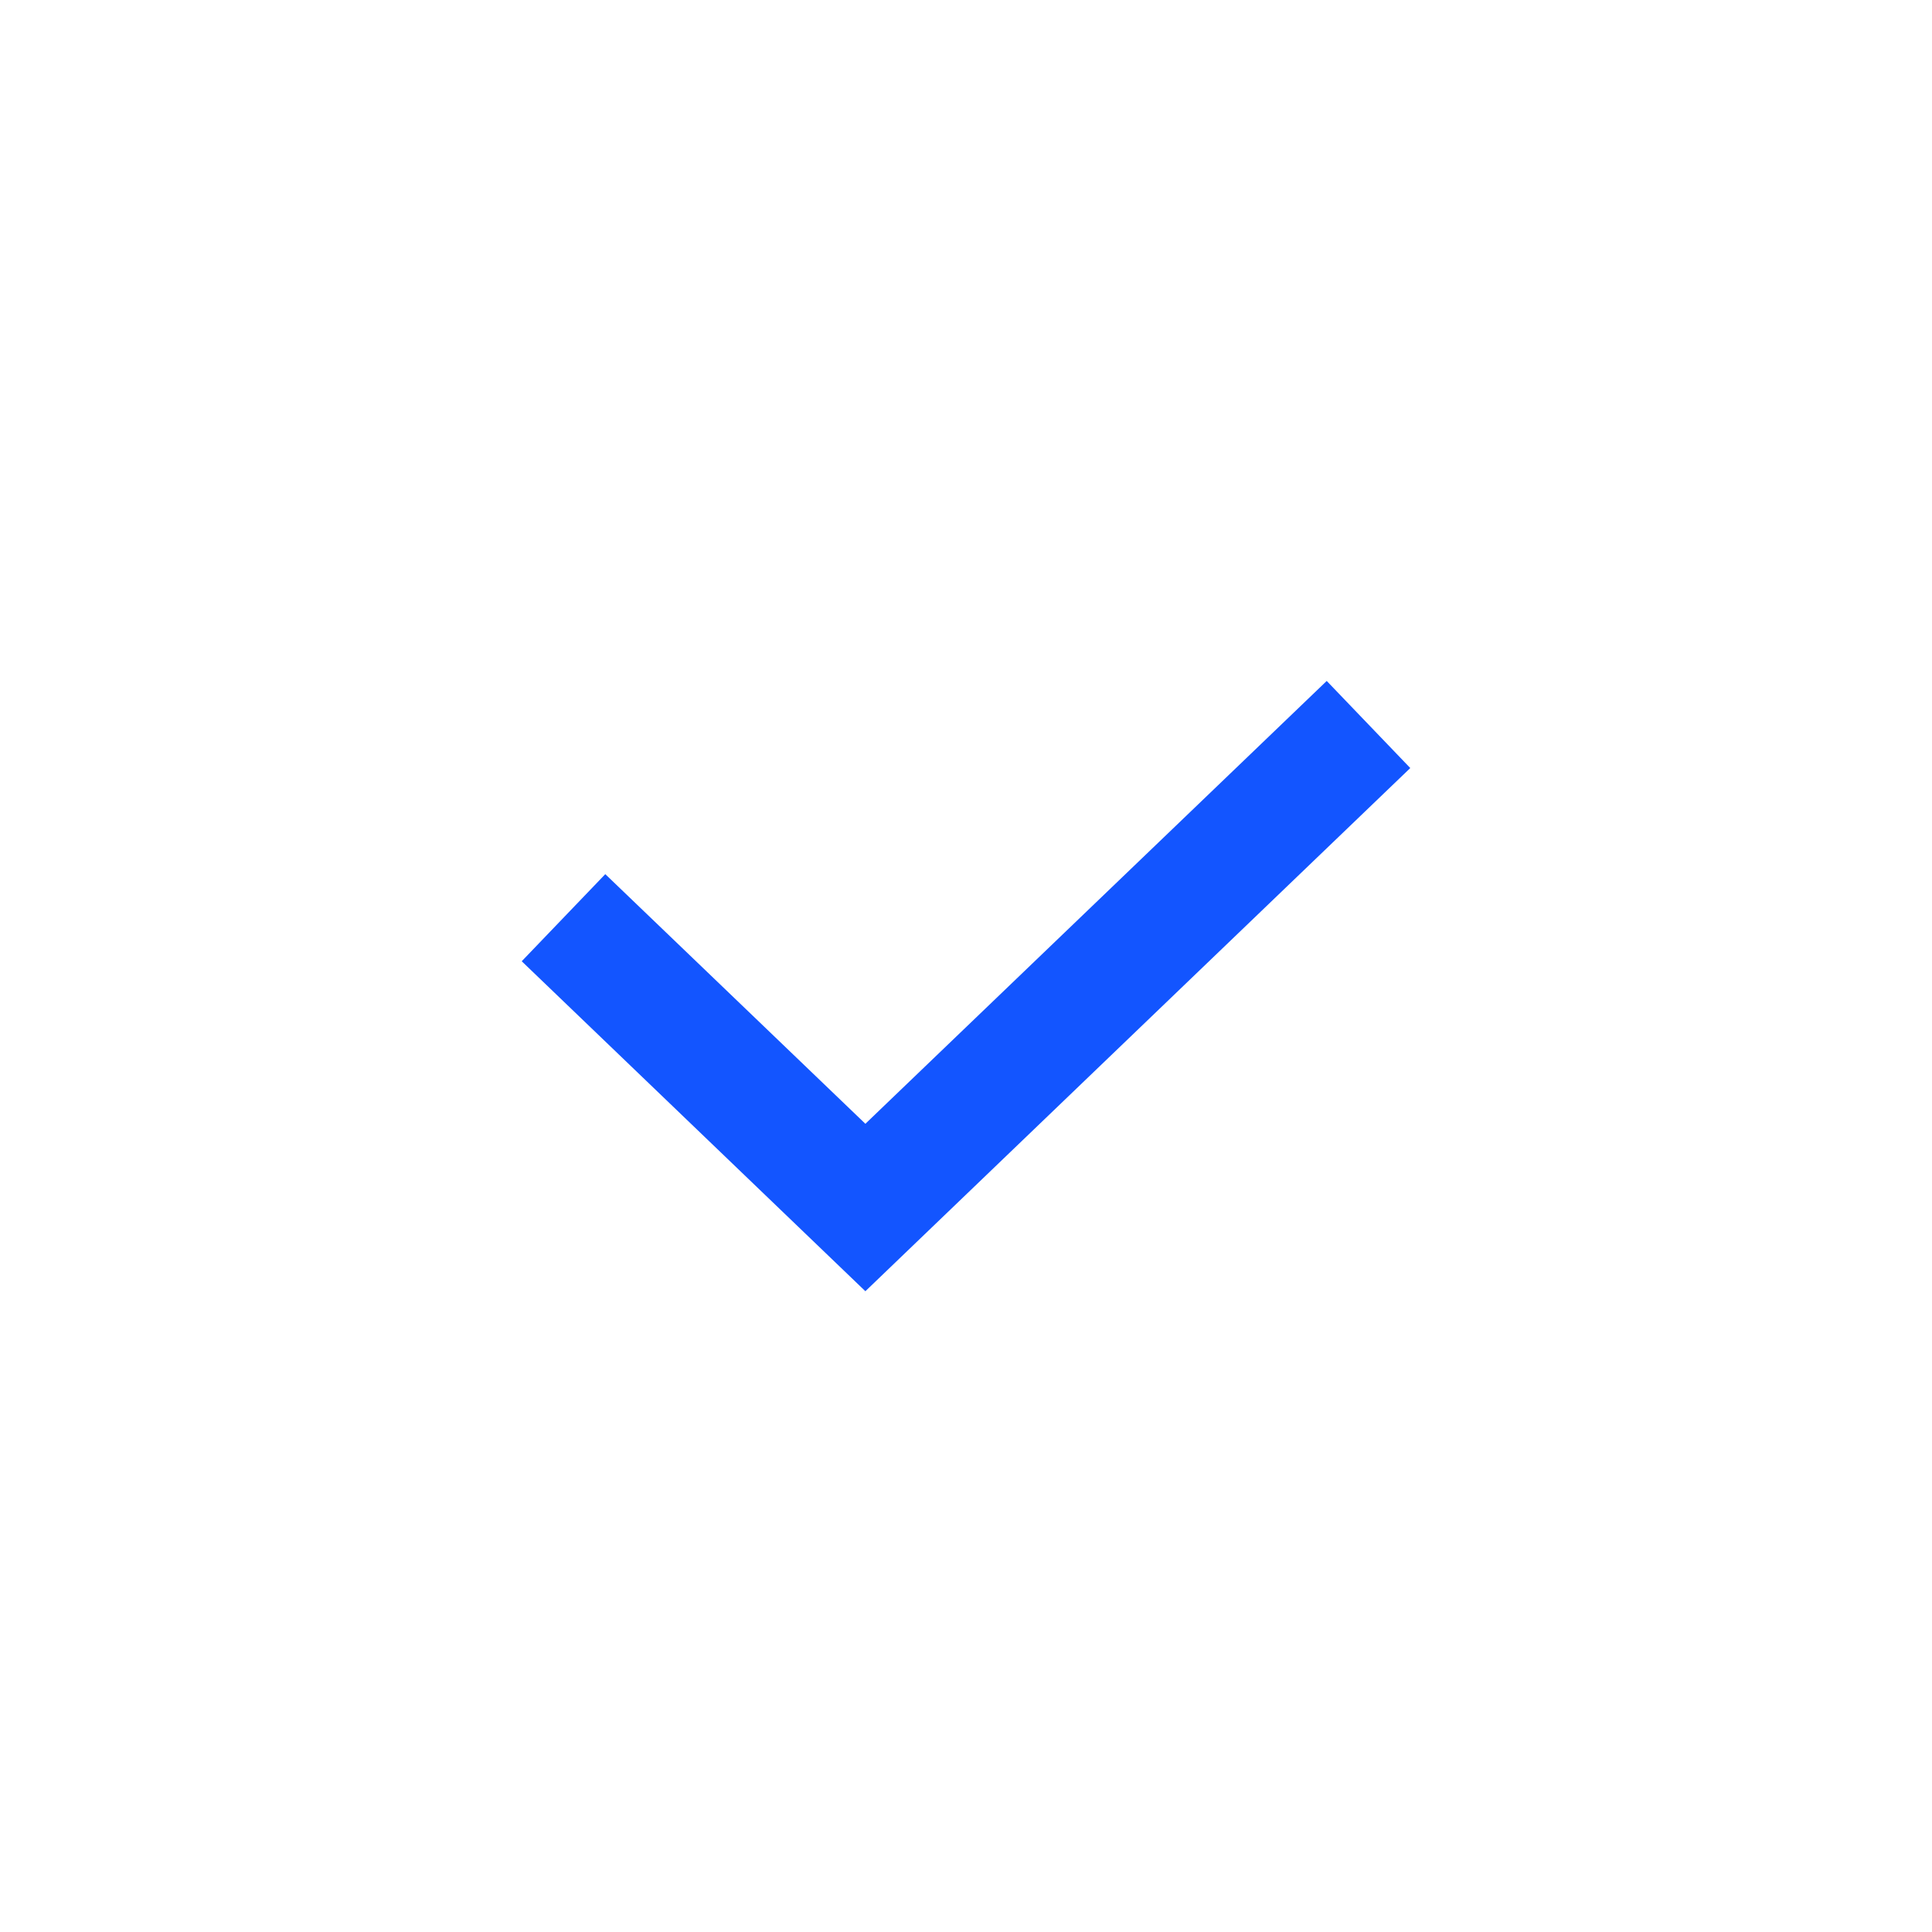
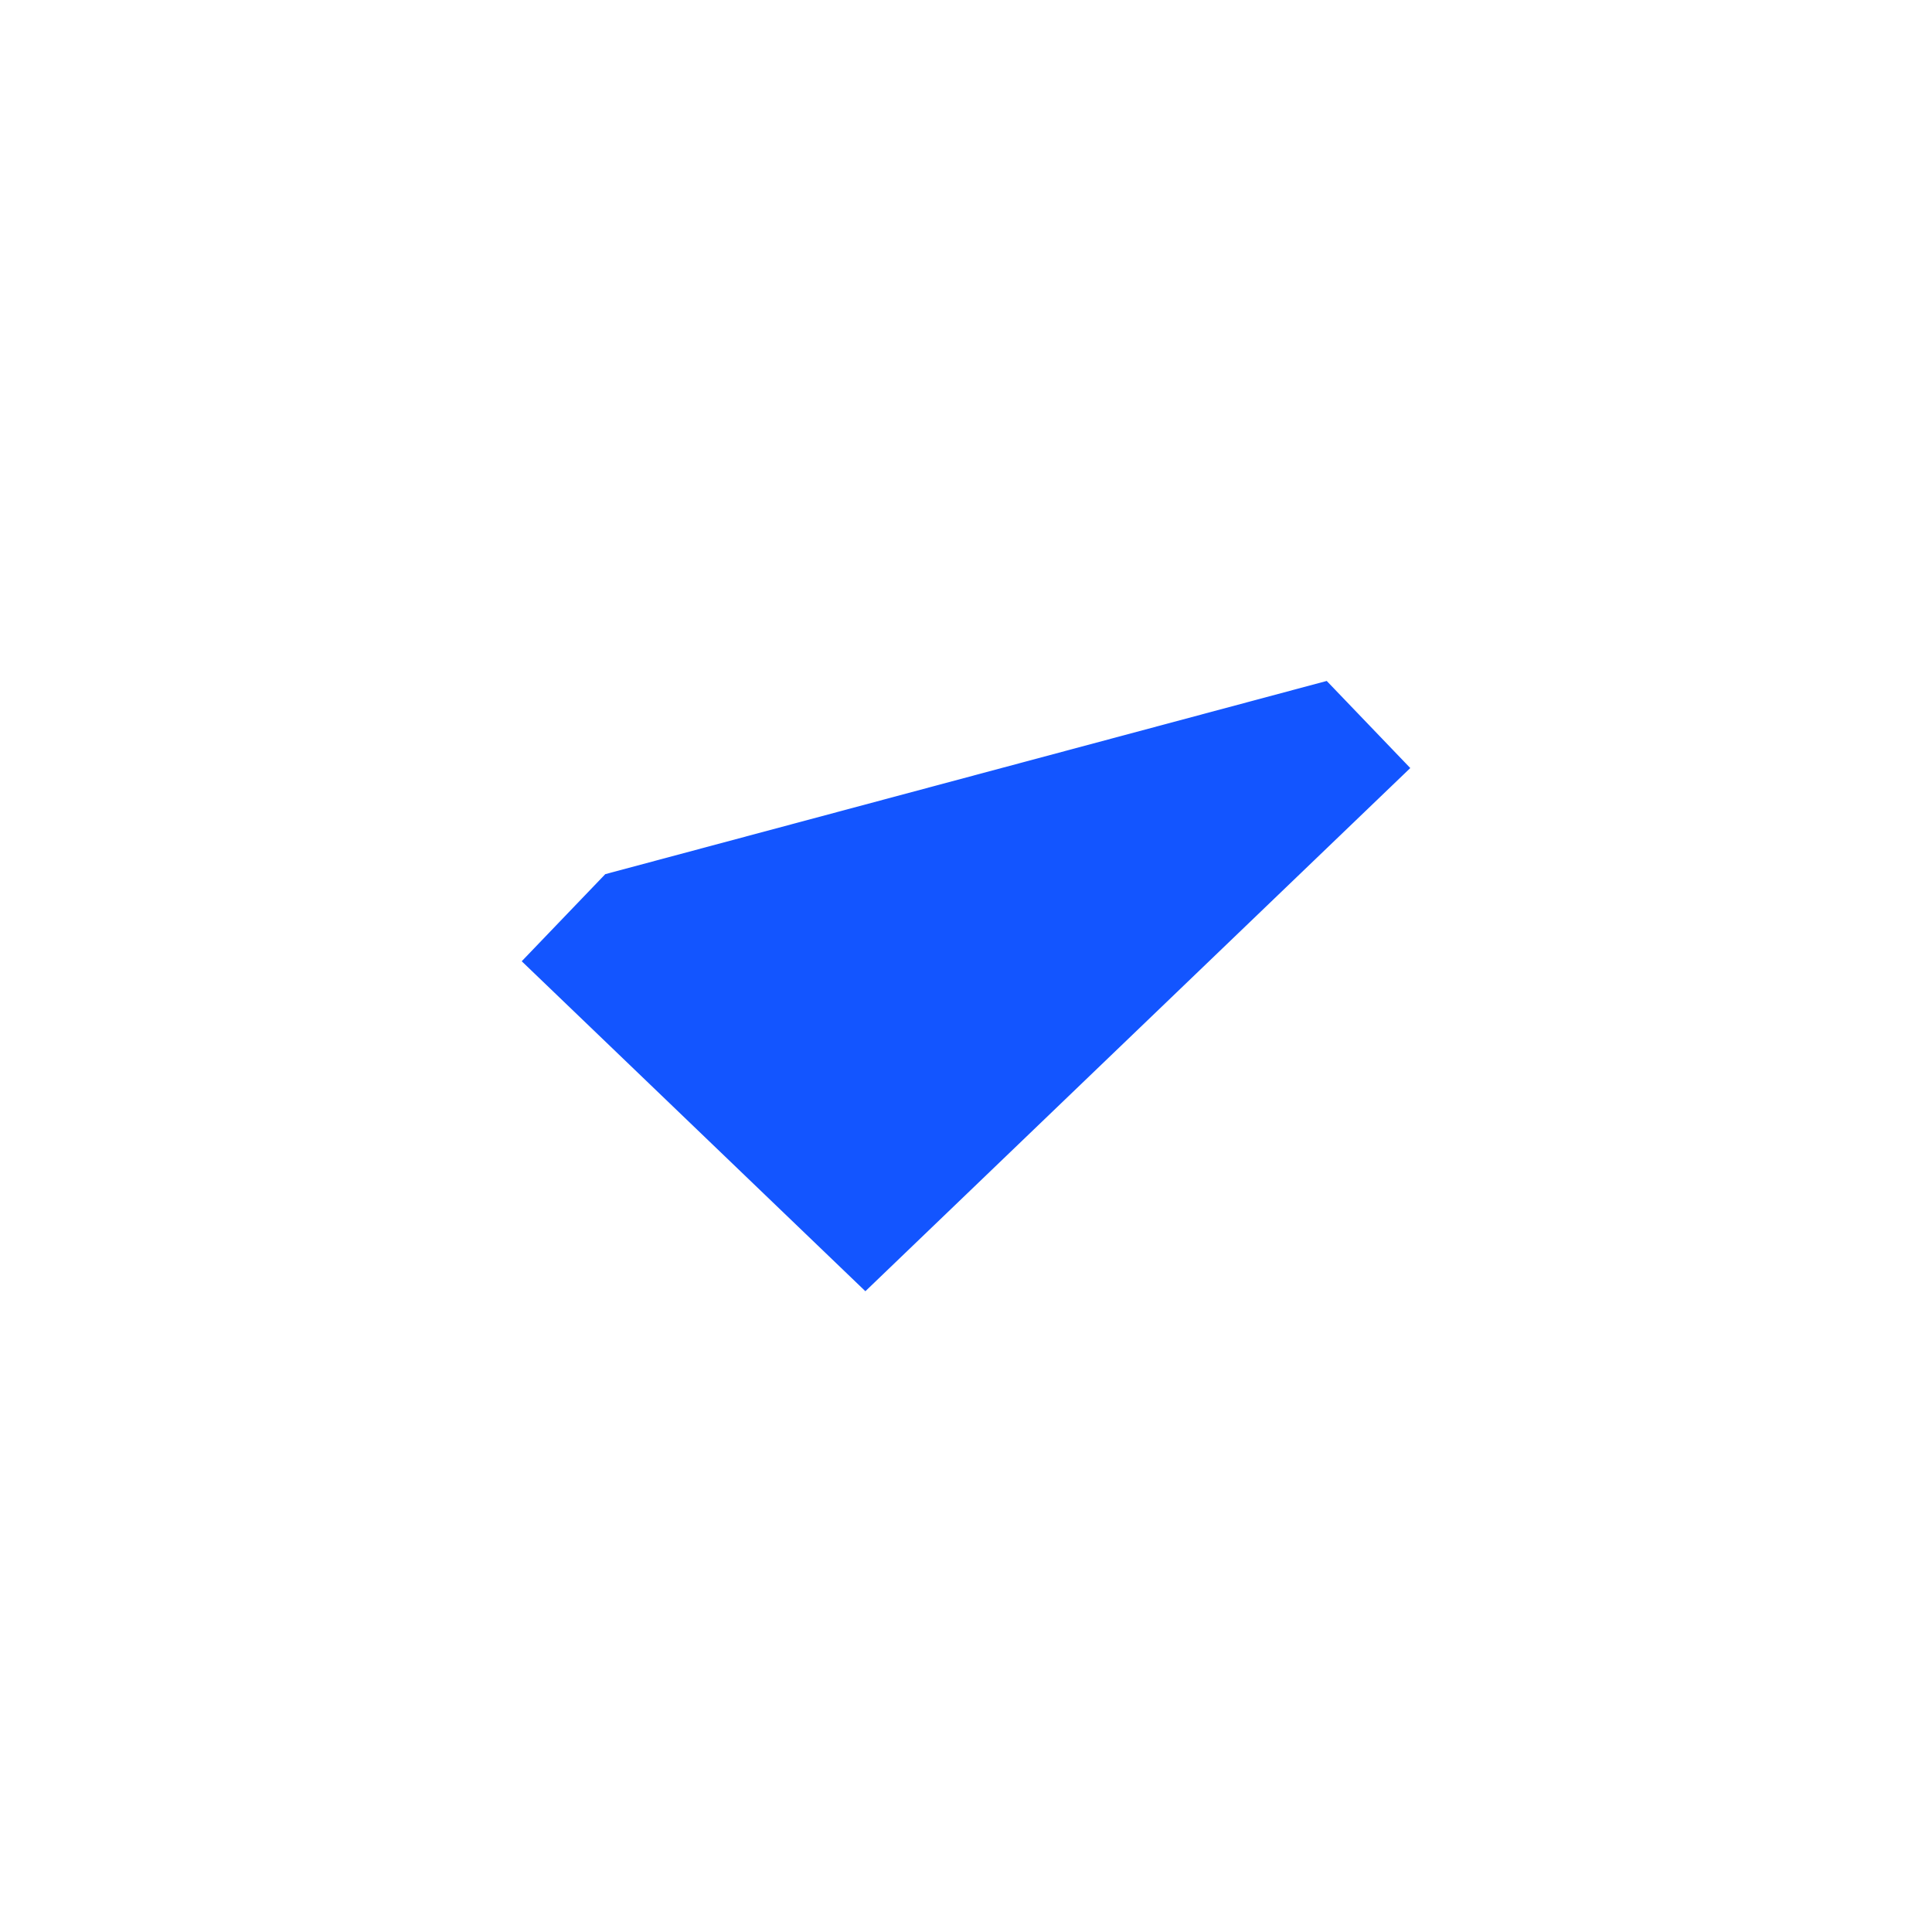
<svg xmlns="http://www.w3.org/2000/svg" width="24" height="24" viewBox="0 0 24 24" fill="none">
-   <path fill-rule="evenodd" clip-rule="evenodd" d="M17.519 9.541L10.75 16.04L6.481 11.941L7.519 10.859L10.75 13.96L16.481 8.459L17.519 9.541Z" fill="#1355FF" />
+   <path fill-rule="evenodd" clip-rule="evenodd" d="M17.519 9.541L10.75 16.04L6.481 11.941L7.519 10.859L16.481 8.459L17.519 9.541Z" fill="#1355FF" />
</svg>